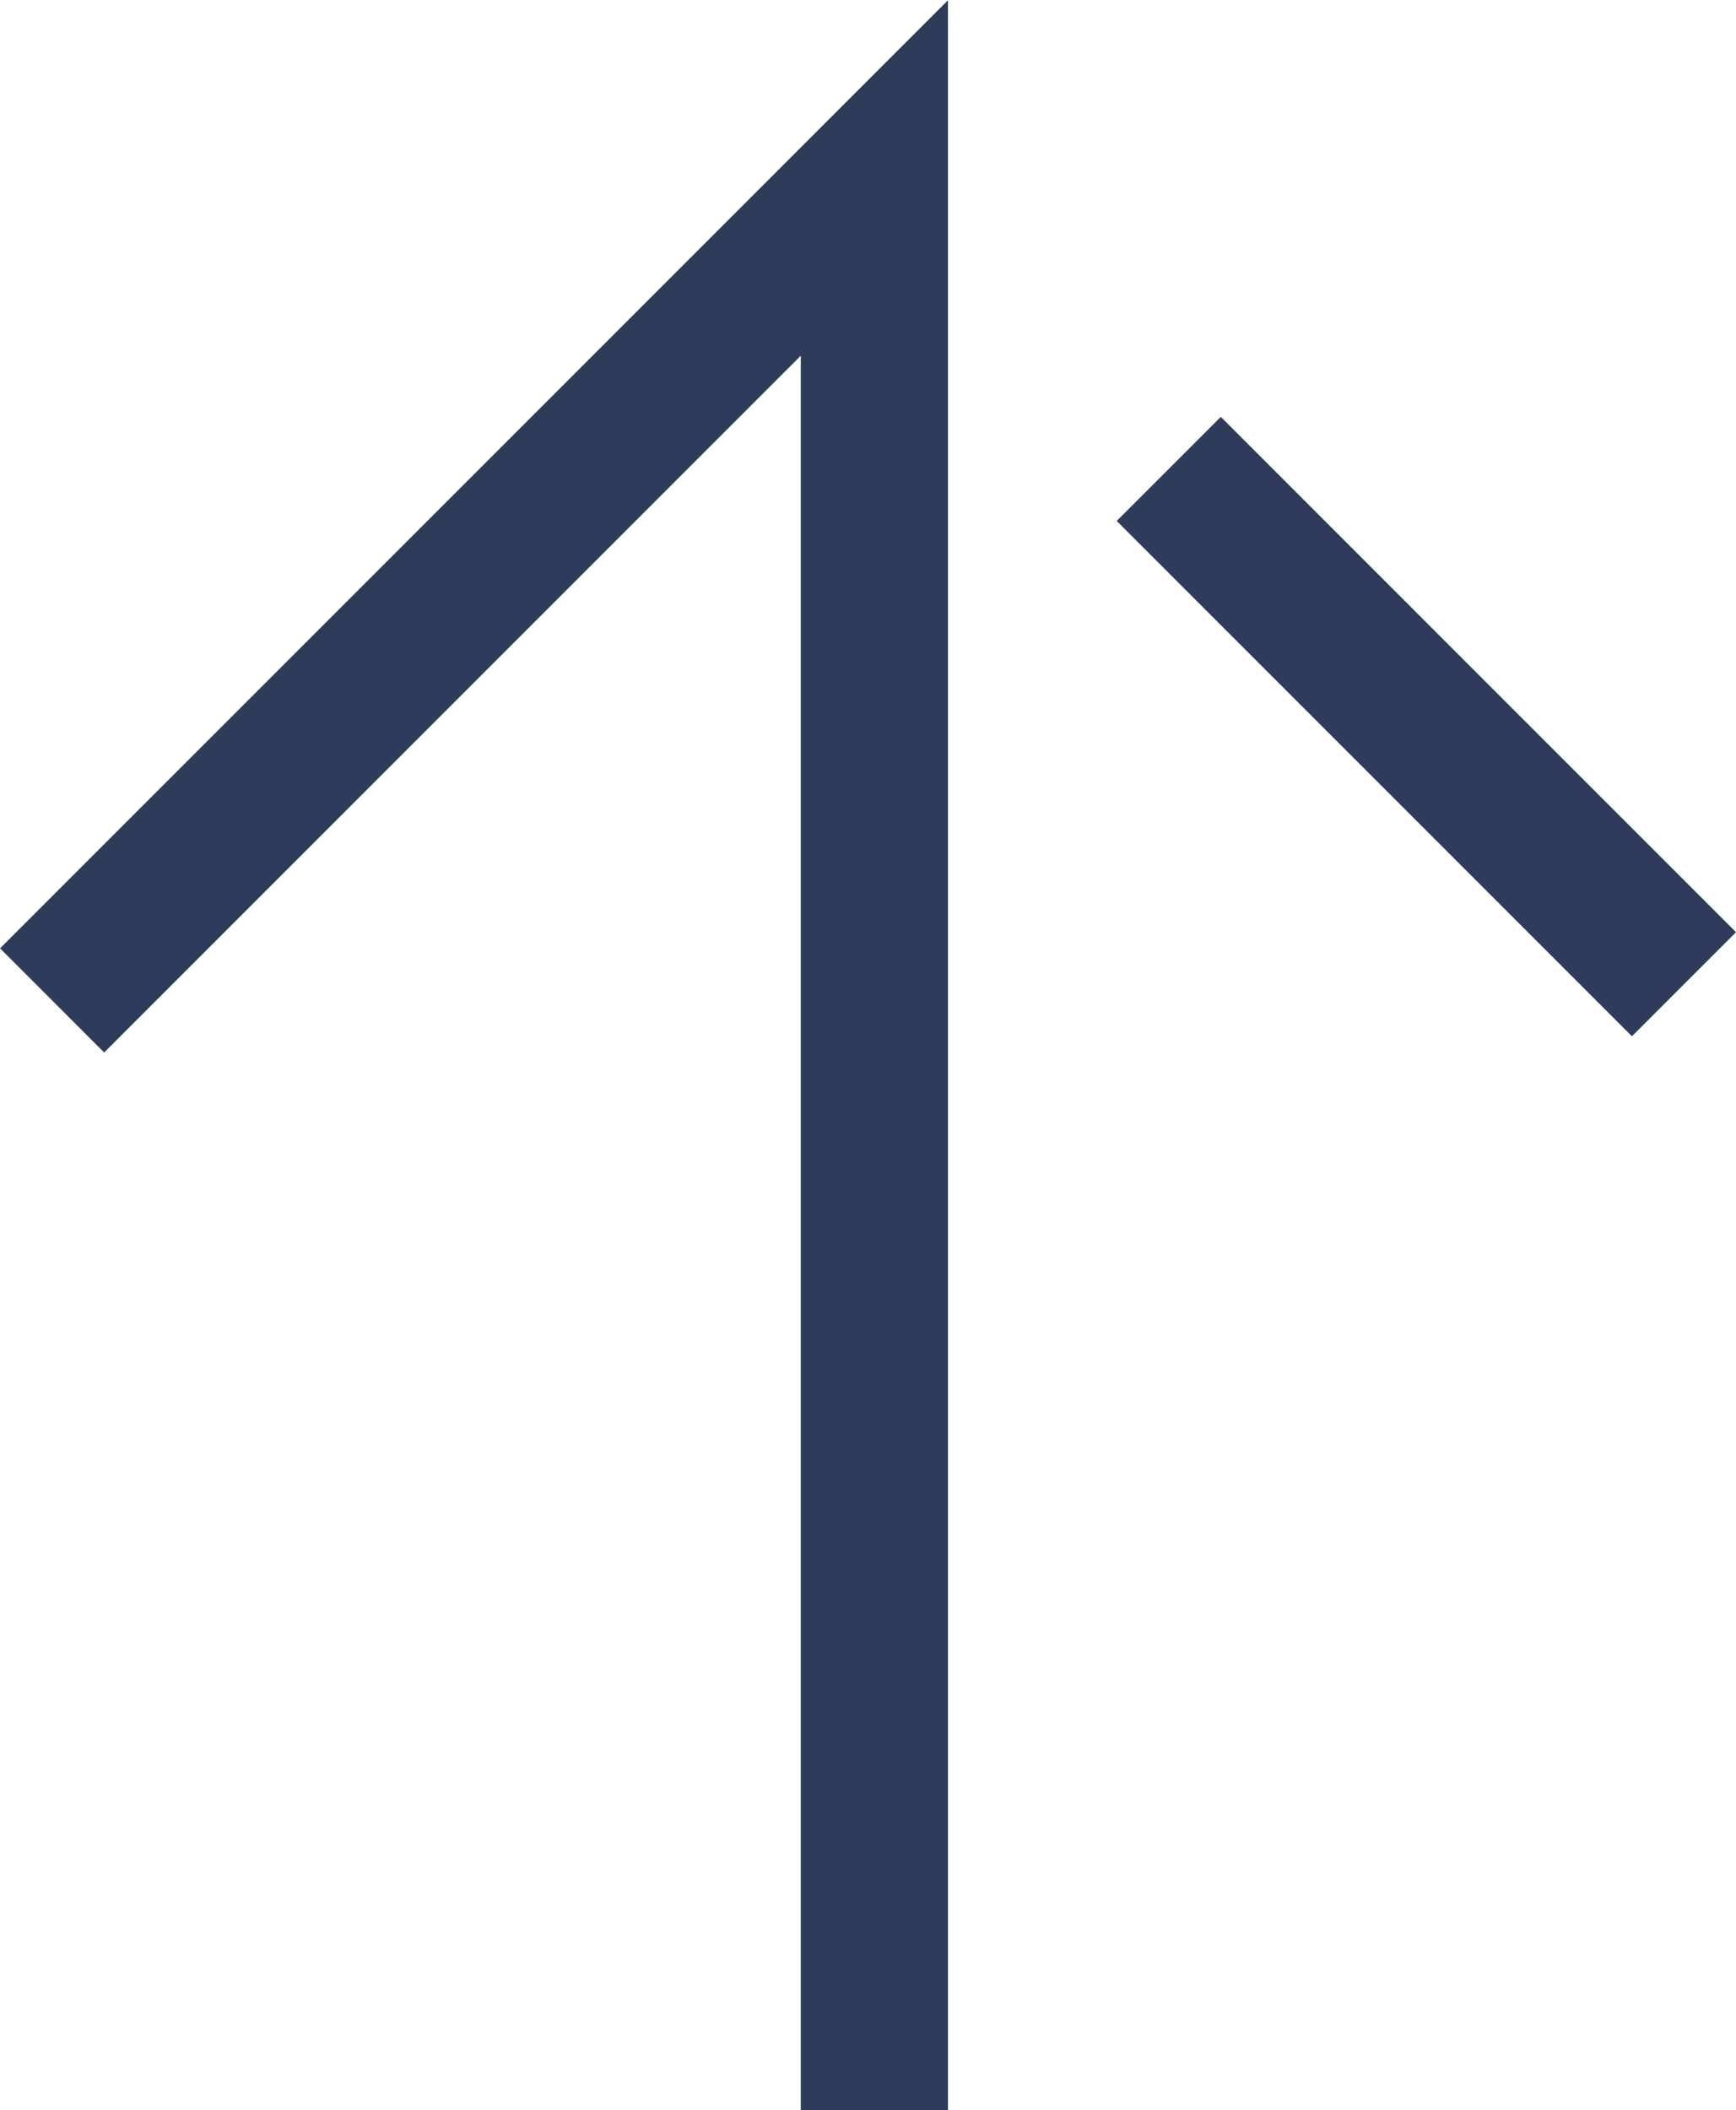
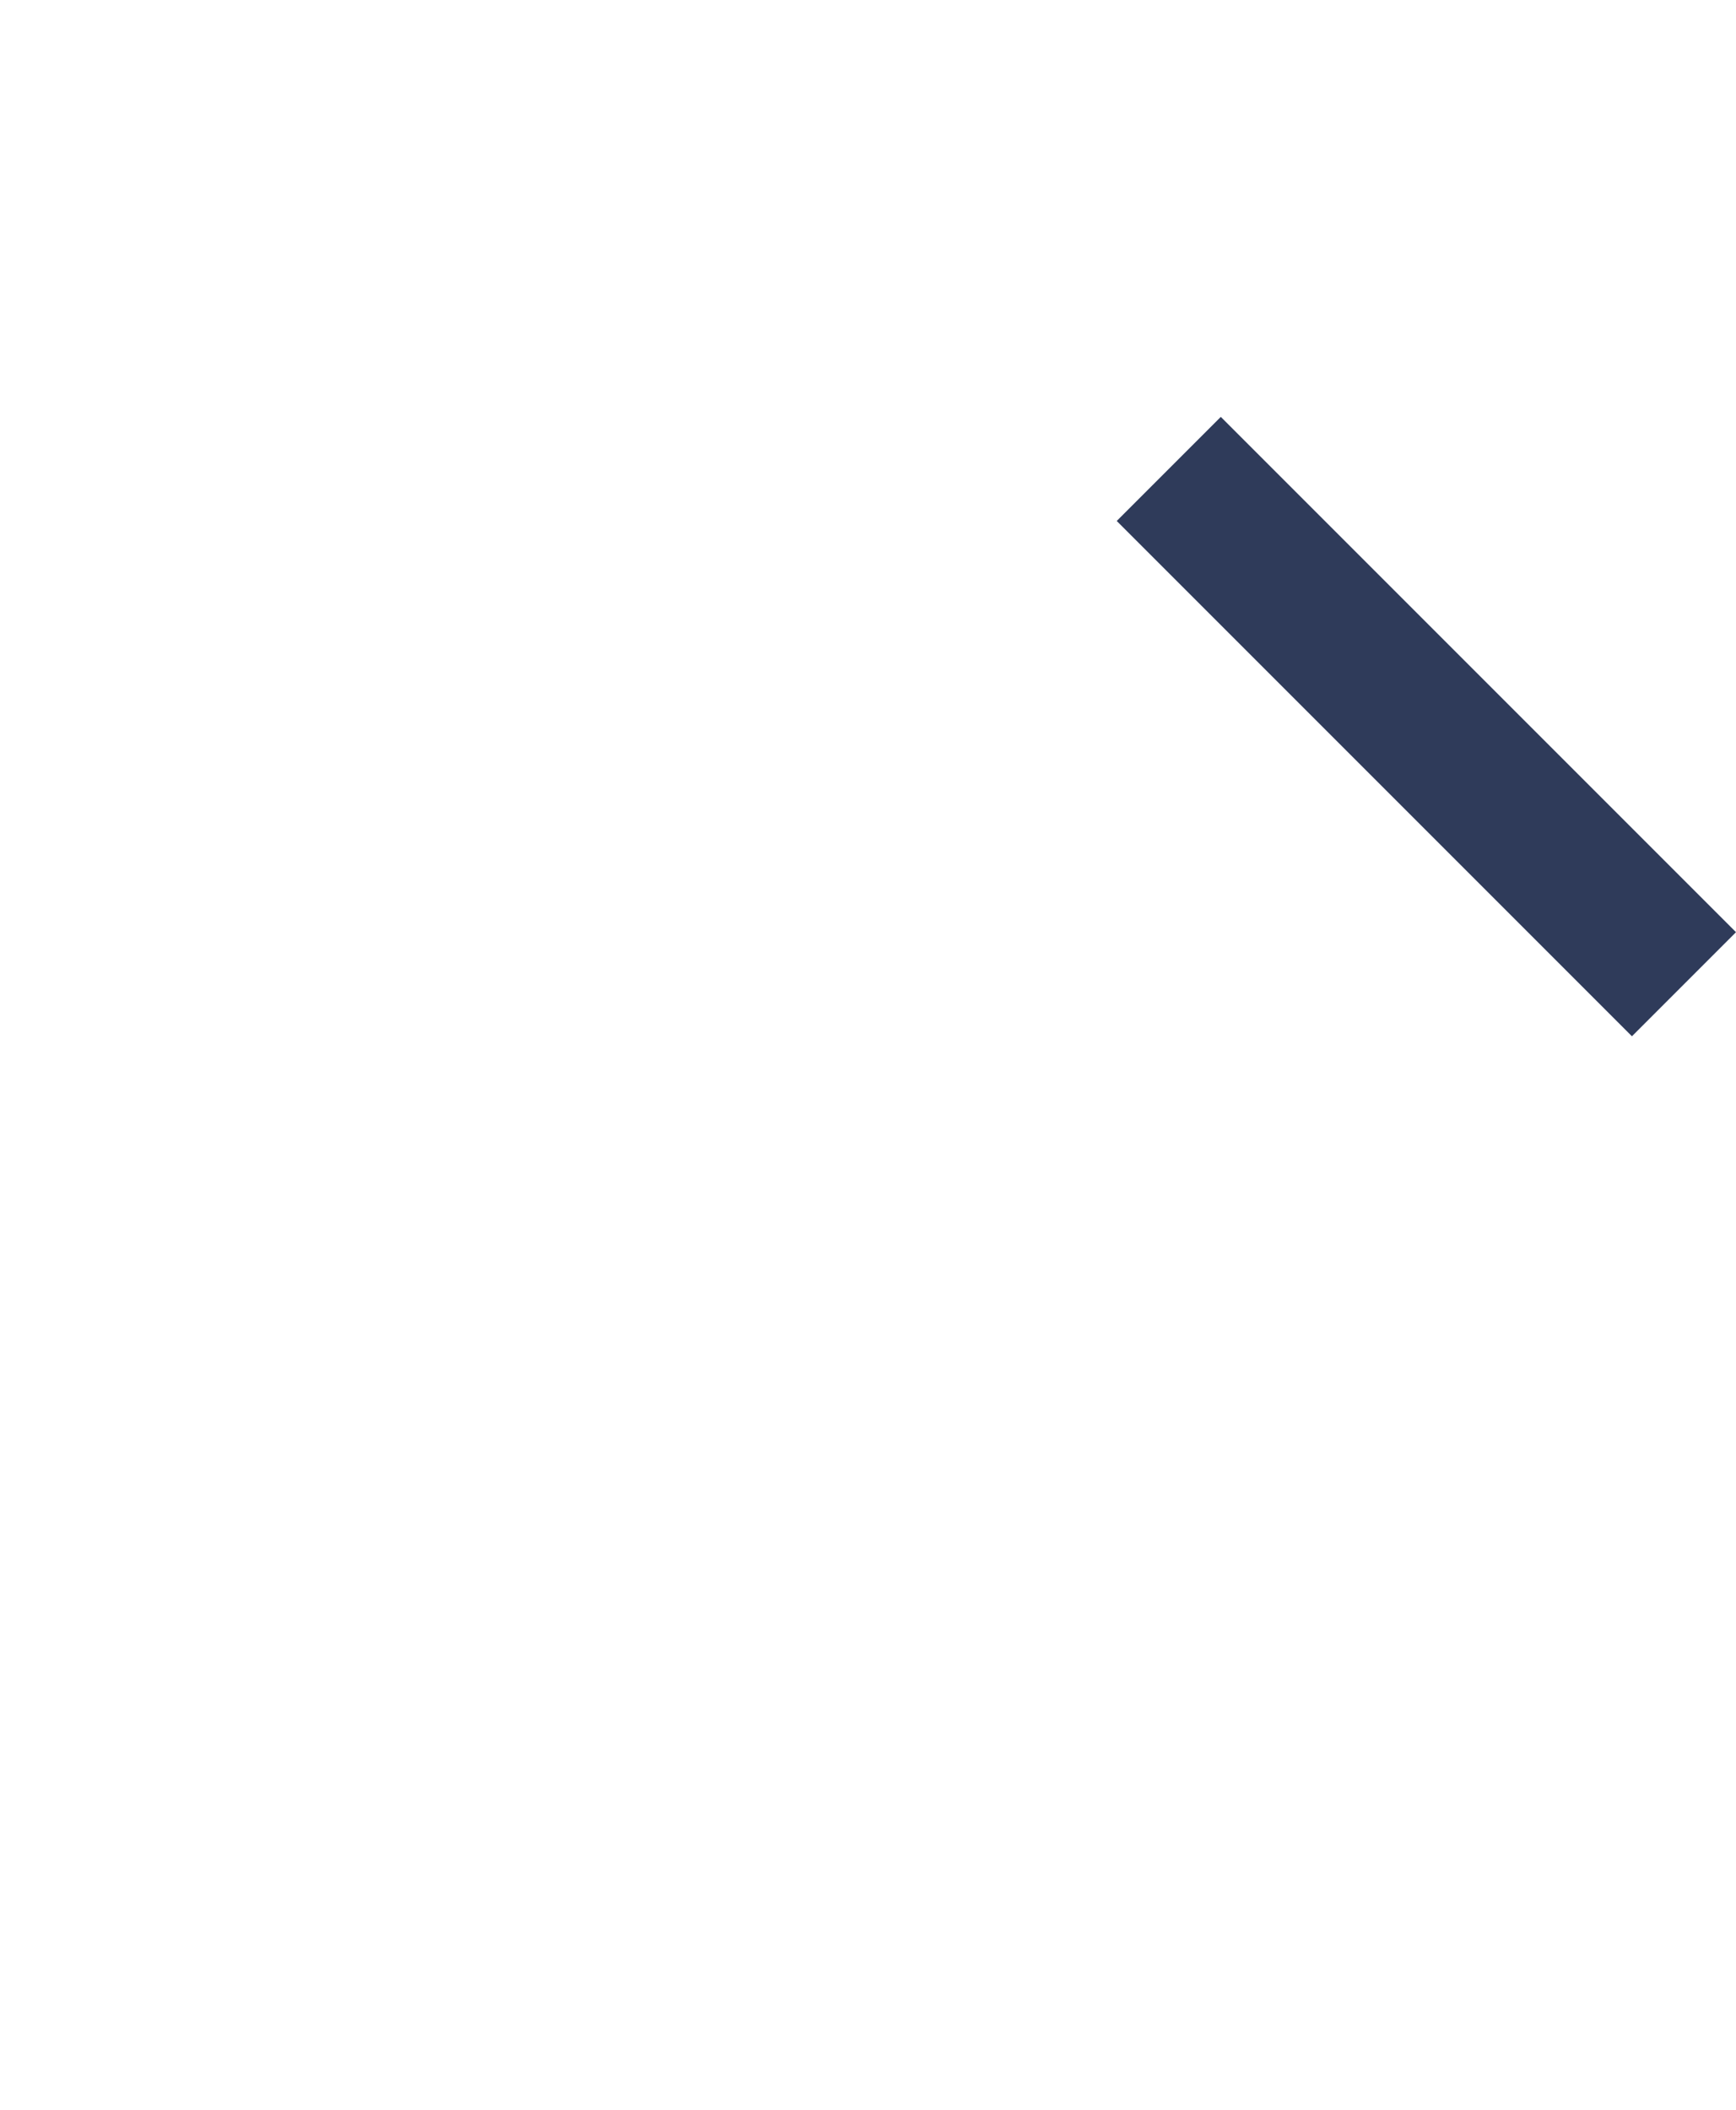
<svg xmlns="http://www.w3.org/2000/svg" width="23.587" height="28.667" viewBox="0 0 23.587 28.667">
  <g id="グループ_133" data-name="グループ 133" transform="translate(-1183.12 -8402.959)">
-     <path id="パス_22" data-name="パス 22" d="M-365,7752.3v-26.252l-11.172,11.172" transform="translate(1560 679.329)" fill="none" stroke="#2f3b5a" stroke-width="2" />
    <line id="線_5" data-name="線 5" x1="7" y1="7" transform="translate(1199 8409.329)" fill="none" stroke="#2f3b5a" stroke-width="2" />
  </g>
</svg>